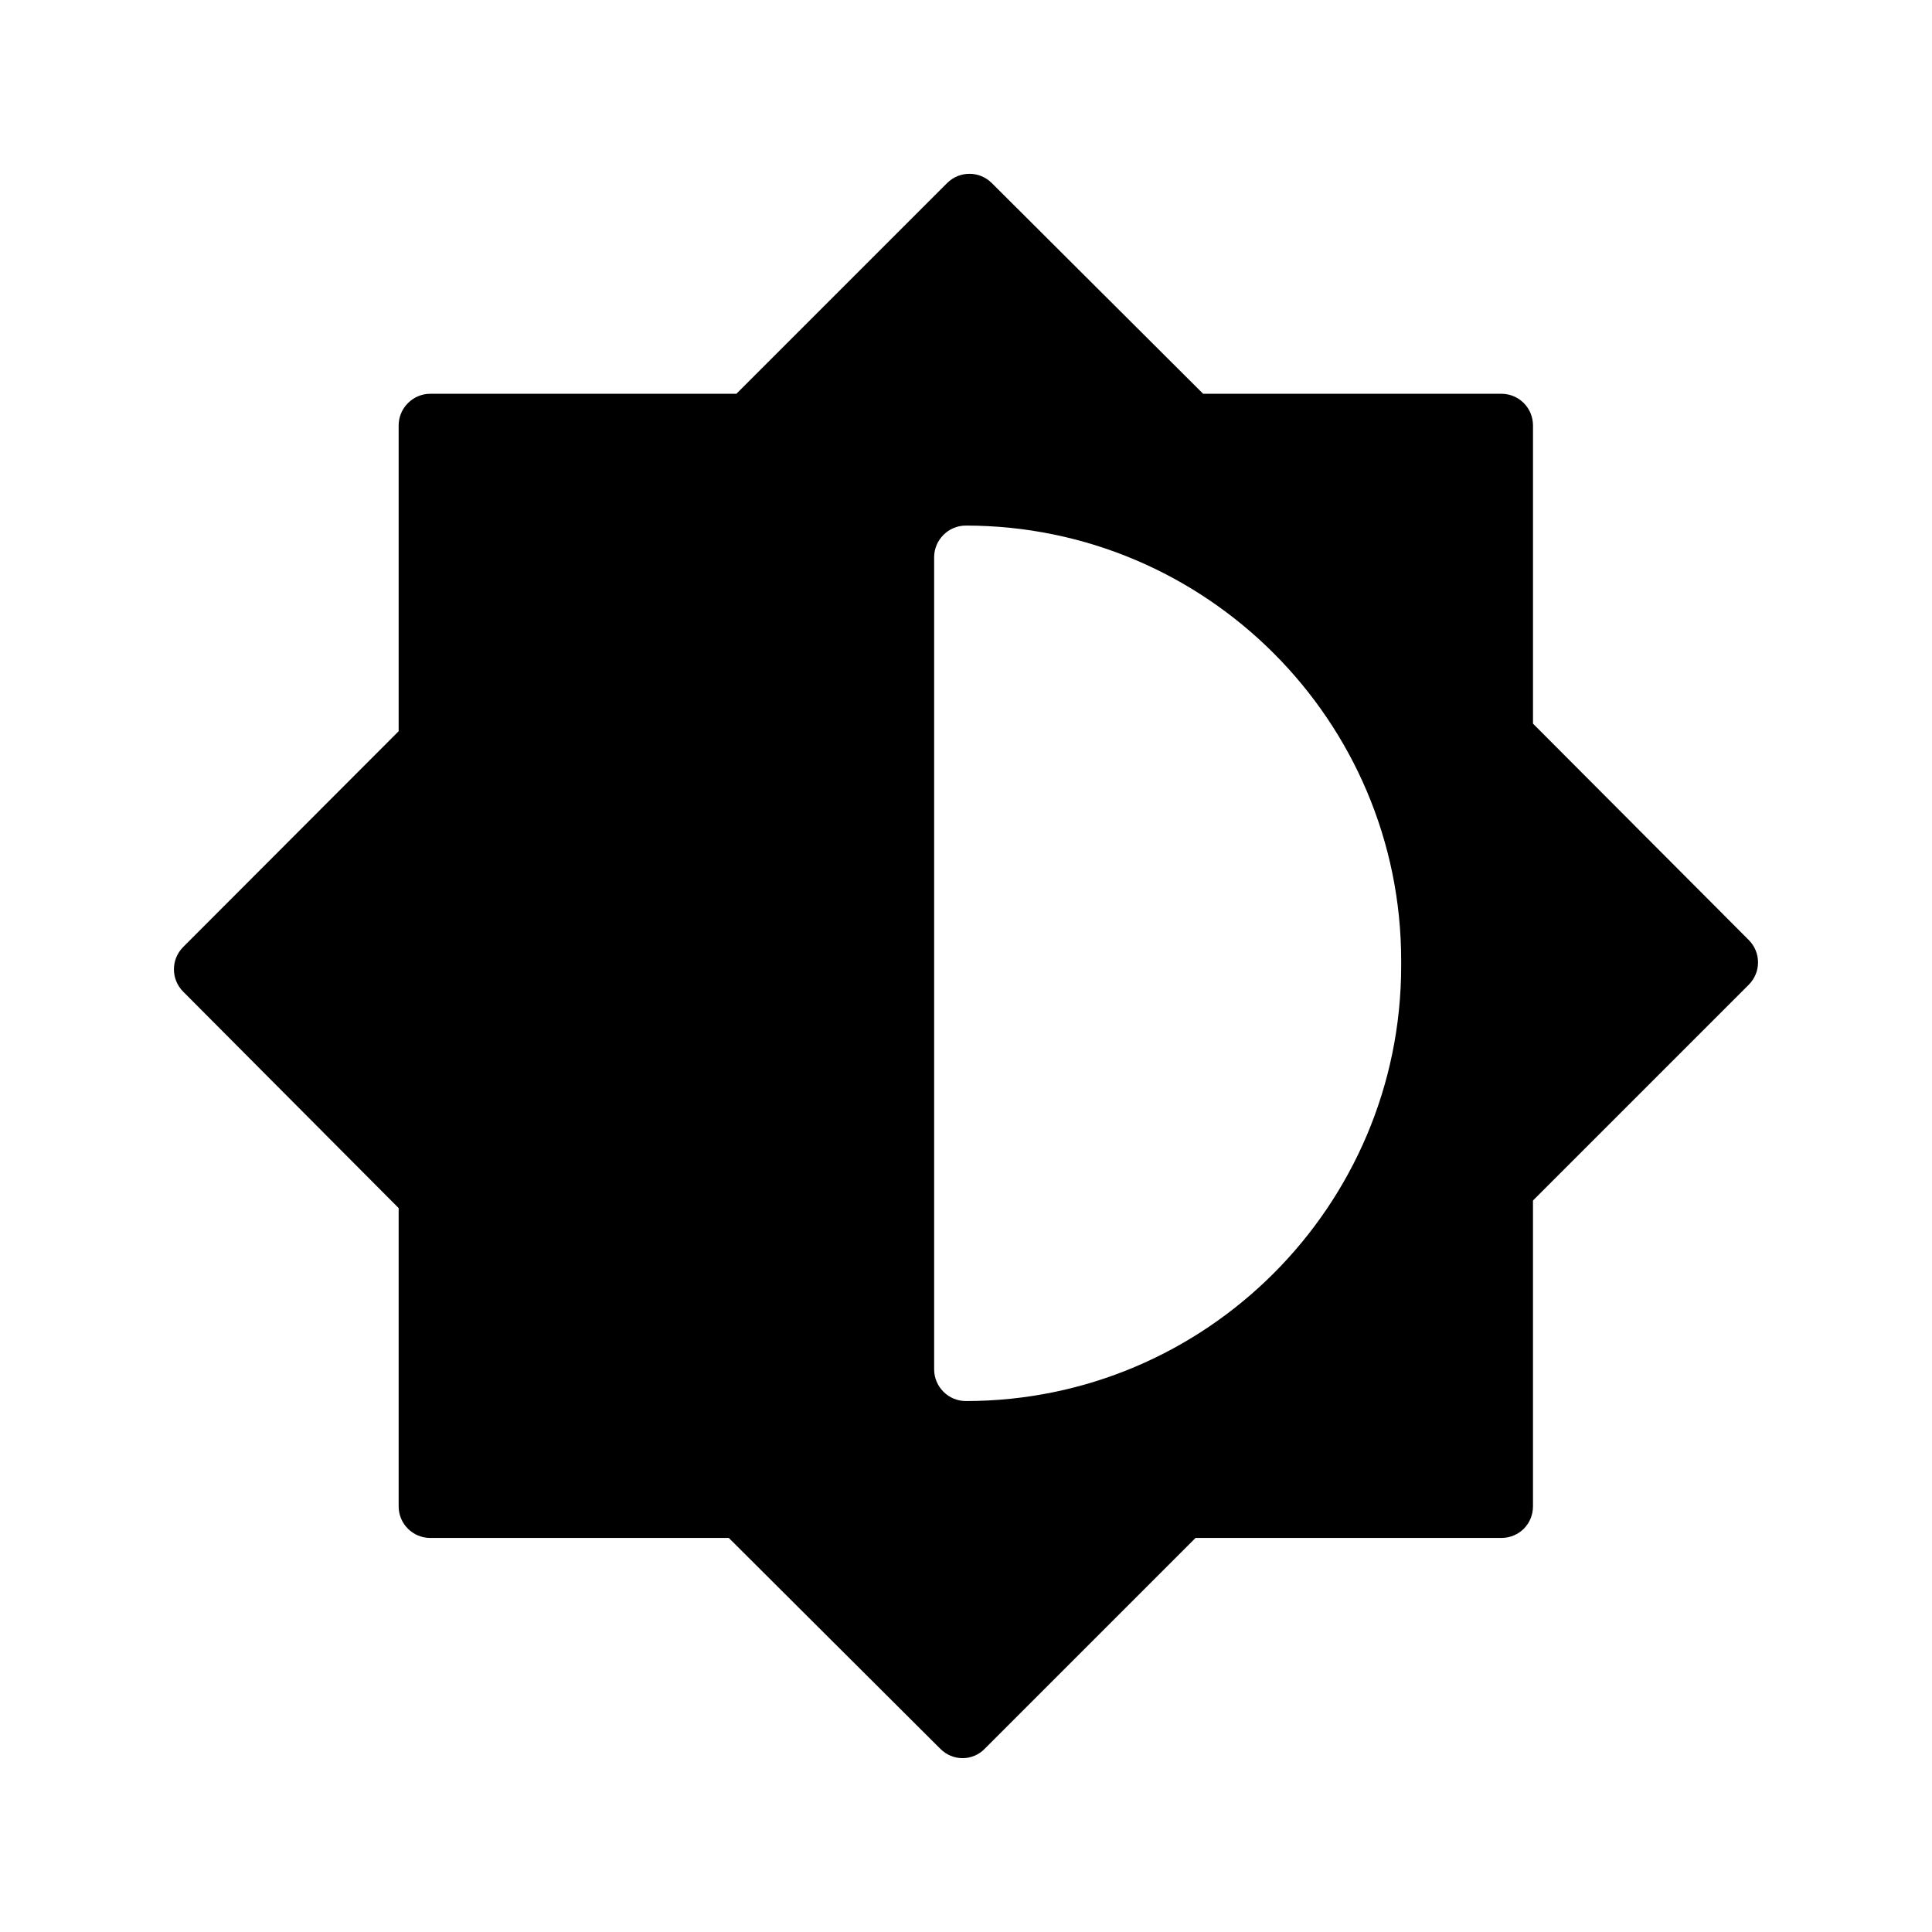
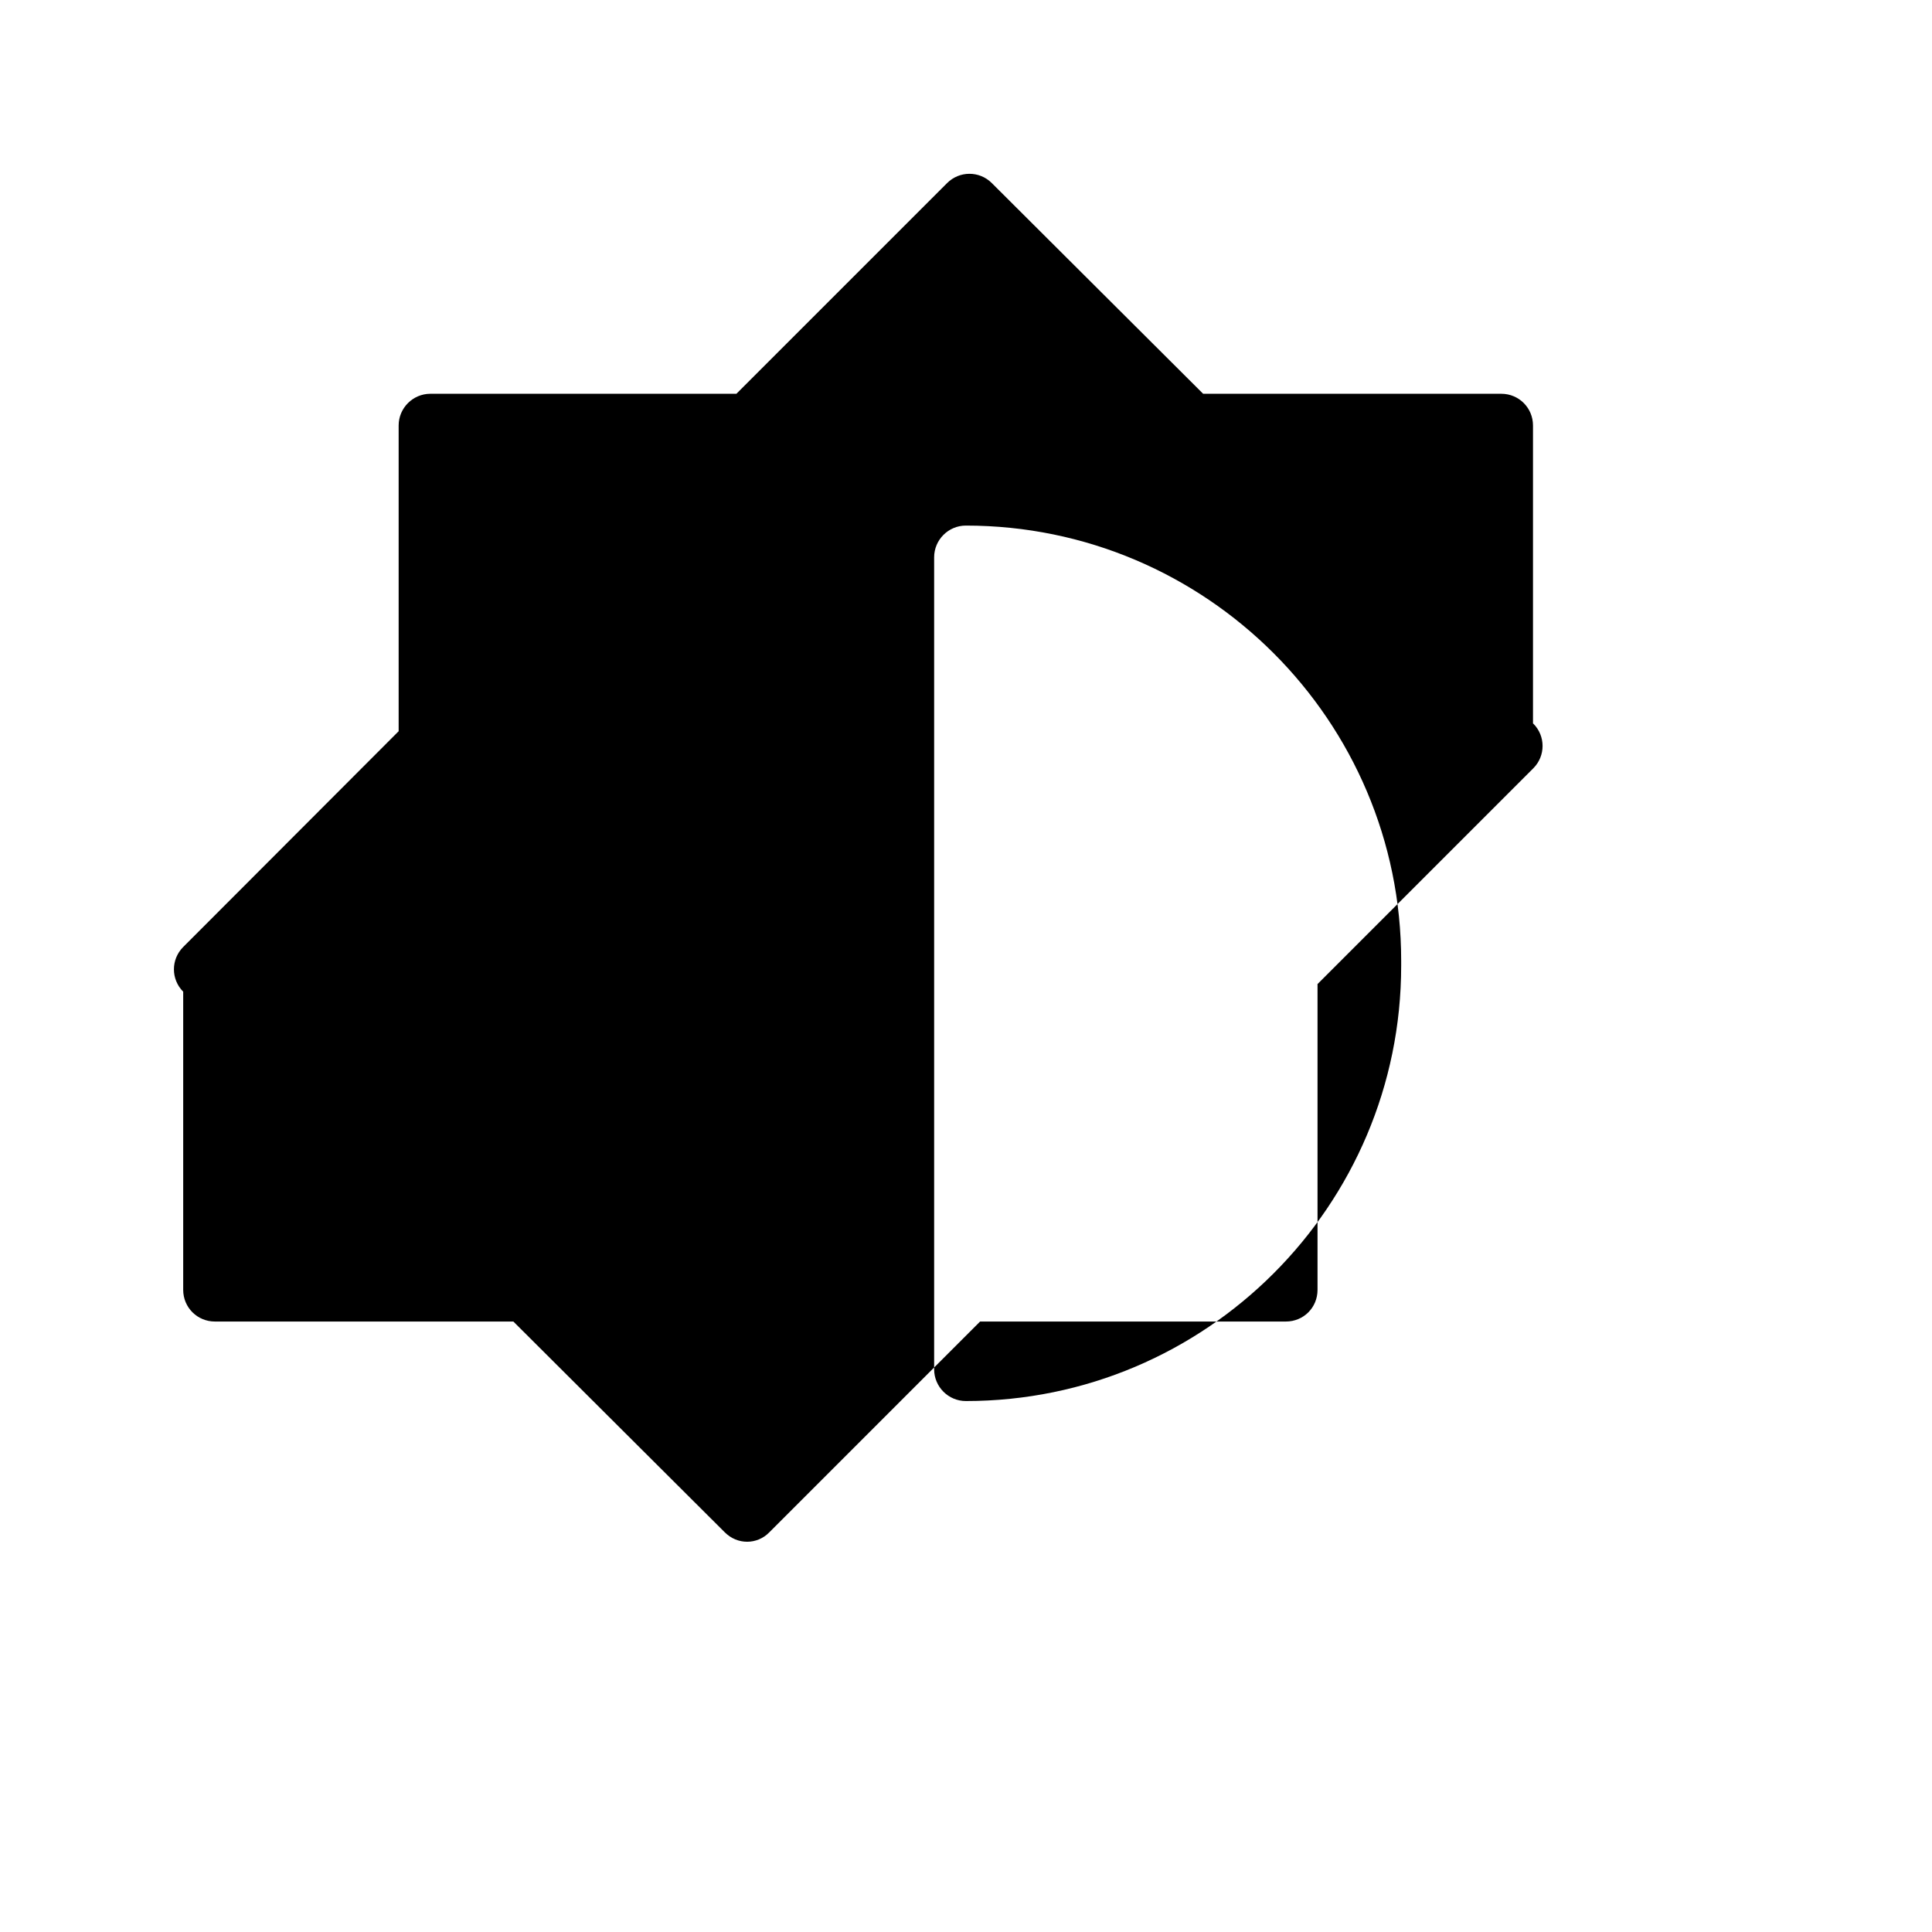
<svg xmlns="http://www.w3.org/2000/svg" fill="#000000" width="800px" height="800px" version="1.1" viewBox="144 144 512 512">
-   <path d="m550.26 335.77v-79.016c0-4.617-3.695-8.398-8.398-8.398h-79.016l-56.008-55.84c-3.273-3.273-8.566-3.273-11.84 0l-55.84 55.84h-81.113c-4.617 0-8.398 3.777-8.398 8.398v81.027l-57.098 57.184c-3.273 3.273-3.273 8.566 0 11.84l57.098 57.352v79.016c0 4.703 3.777 8.398 8.398 8.398h79.098l56.008 55.84c1.68 1.68 3.777 2.519 5.961 2.519 2.098 0 4.281-0.84 5.879-2.519l55.84-55.84h81.027c4.703 0 8.398-3.695 8.398-8.398v-81.031l57.184-57.184c3.273-3.273 3.273-8.562 0-11.84zm-34.934 64.152c0 63.648-51.727 115.37-115.37 115.37-4.617 0-8.398-3.777-8.398-8.398v-215.21c0-4.617 3.777-8.398 8.398-8.398 63.648 0 115.37 51.727 115.37 115.29z" />
+   <path d="m550.26 335.77v-79.016c0-4.617-3.695-8.398-8.398-8.398h-79.016l-56.008-55.84c-3.273-3.273-8.566-3.273-11.84 0l-55.84 55.84h-81.113c-4.617 0-8.398 3.777-8.398 8.398v81.027l-57.098 57.184c-3.273 3.273-3.273 8.566 0 11.84v79.016c0 4.703 3.777 8.398 8.398 8.398h79.098l56.008 55.84c1.68 1.68 3.777 2.519 5.961 2.519 2.098 0 4.281-0.84 5.879-2.519l55.84-55.84h81.027c4.703 0 8.398-3.695 8.398-8.398v-81.031l57.184-57.184c3.273-3.273 3.273-8.562 0-11.84zm-34.934 64.152c0 63.648-51.727 115.37-115.37 115.37-4.617 0-8.398-3.777-8.398-8.398v-215.21c0-4.617 3.777-8.398 8.398-8.398 63.648 0 115.37 51.727 115.37 115.29z" />
</svg>